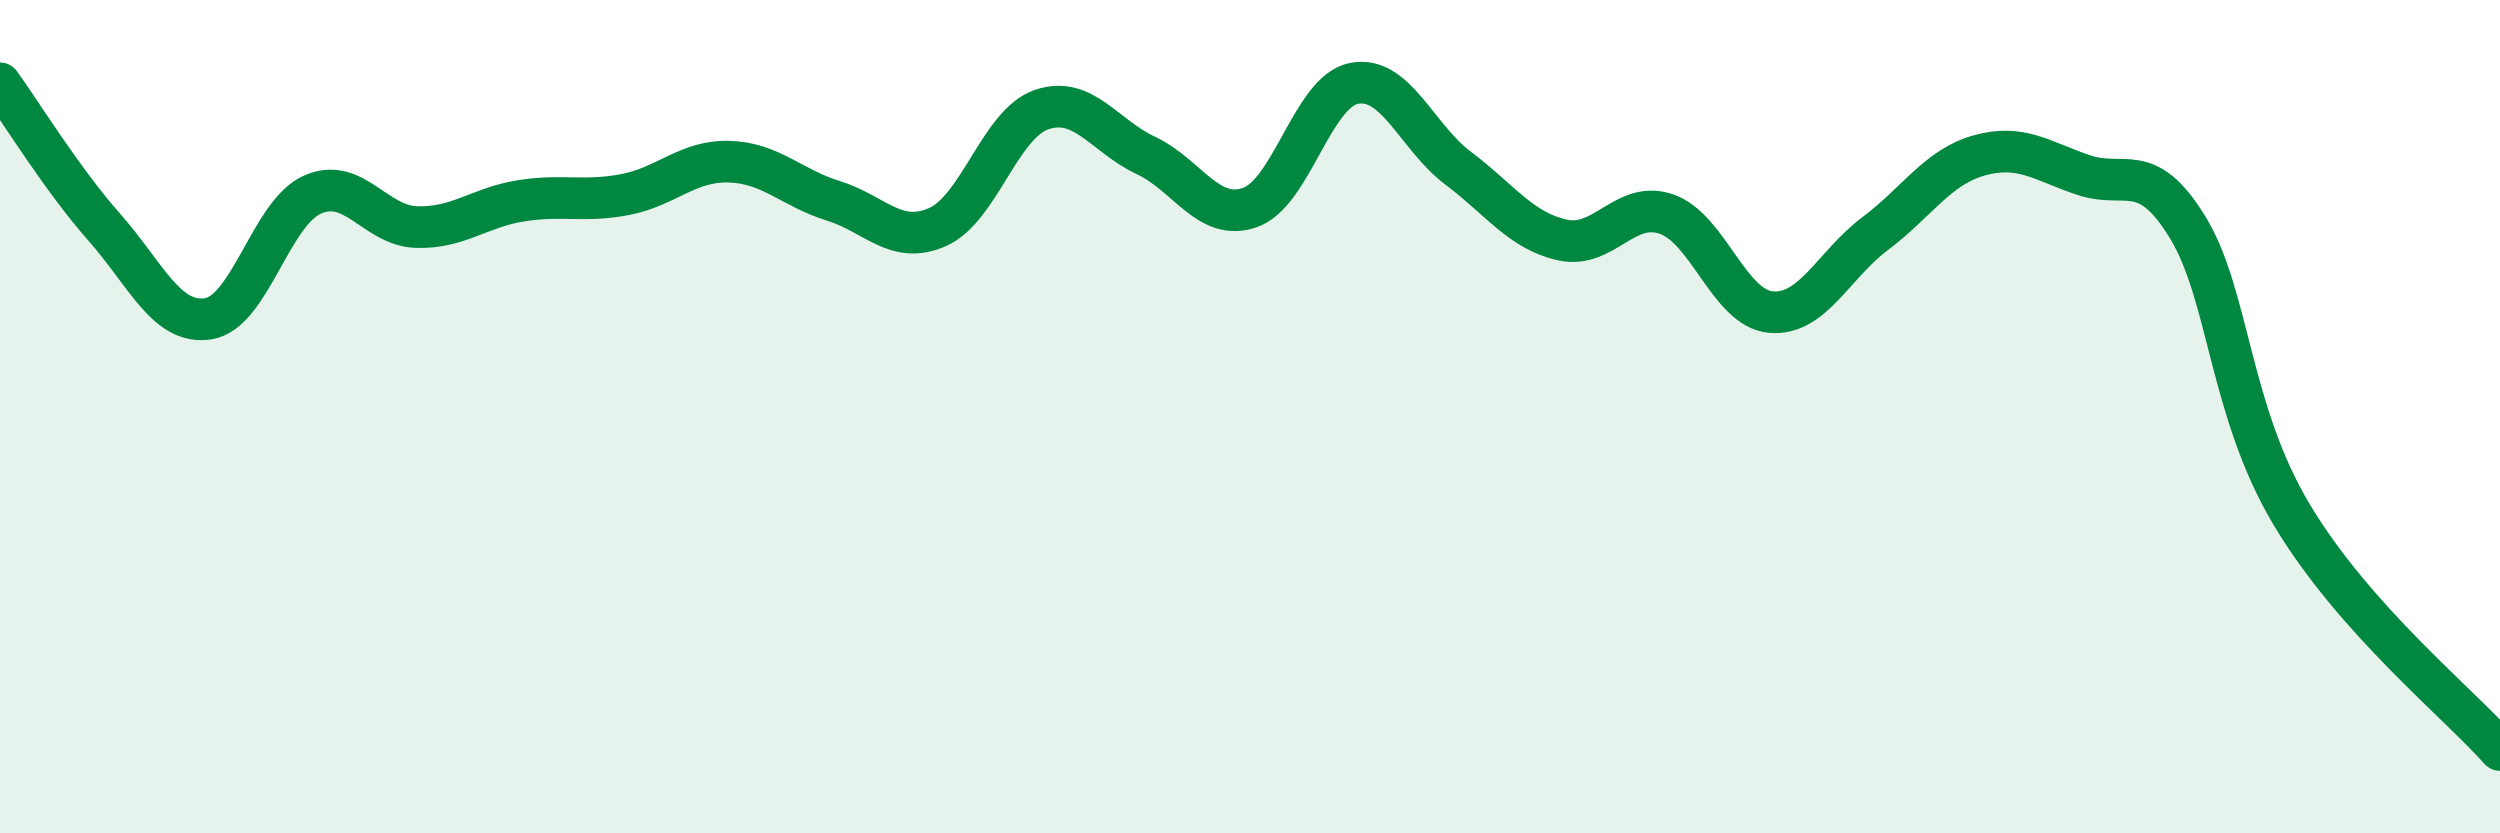
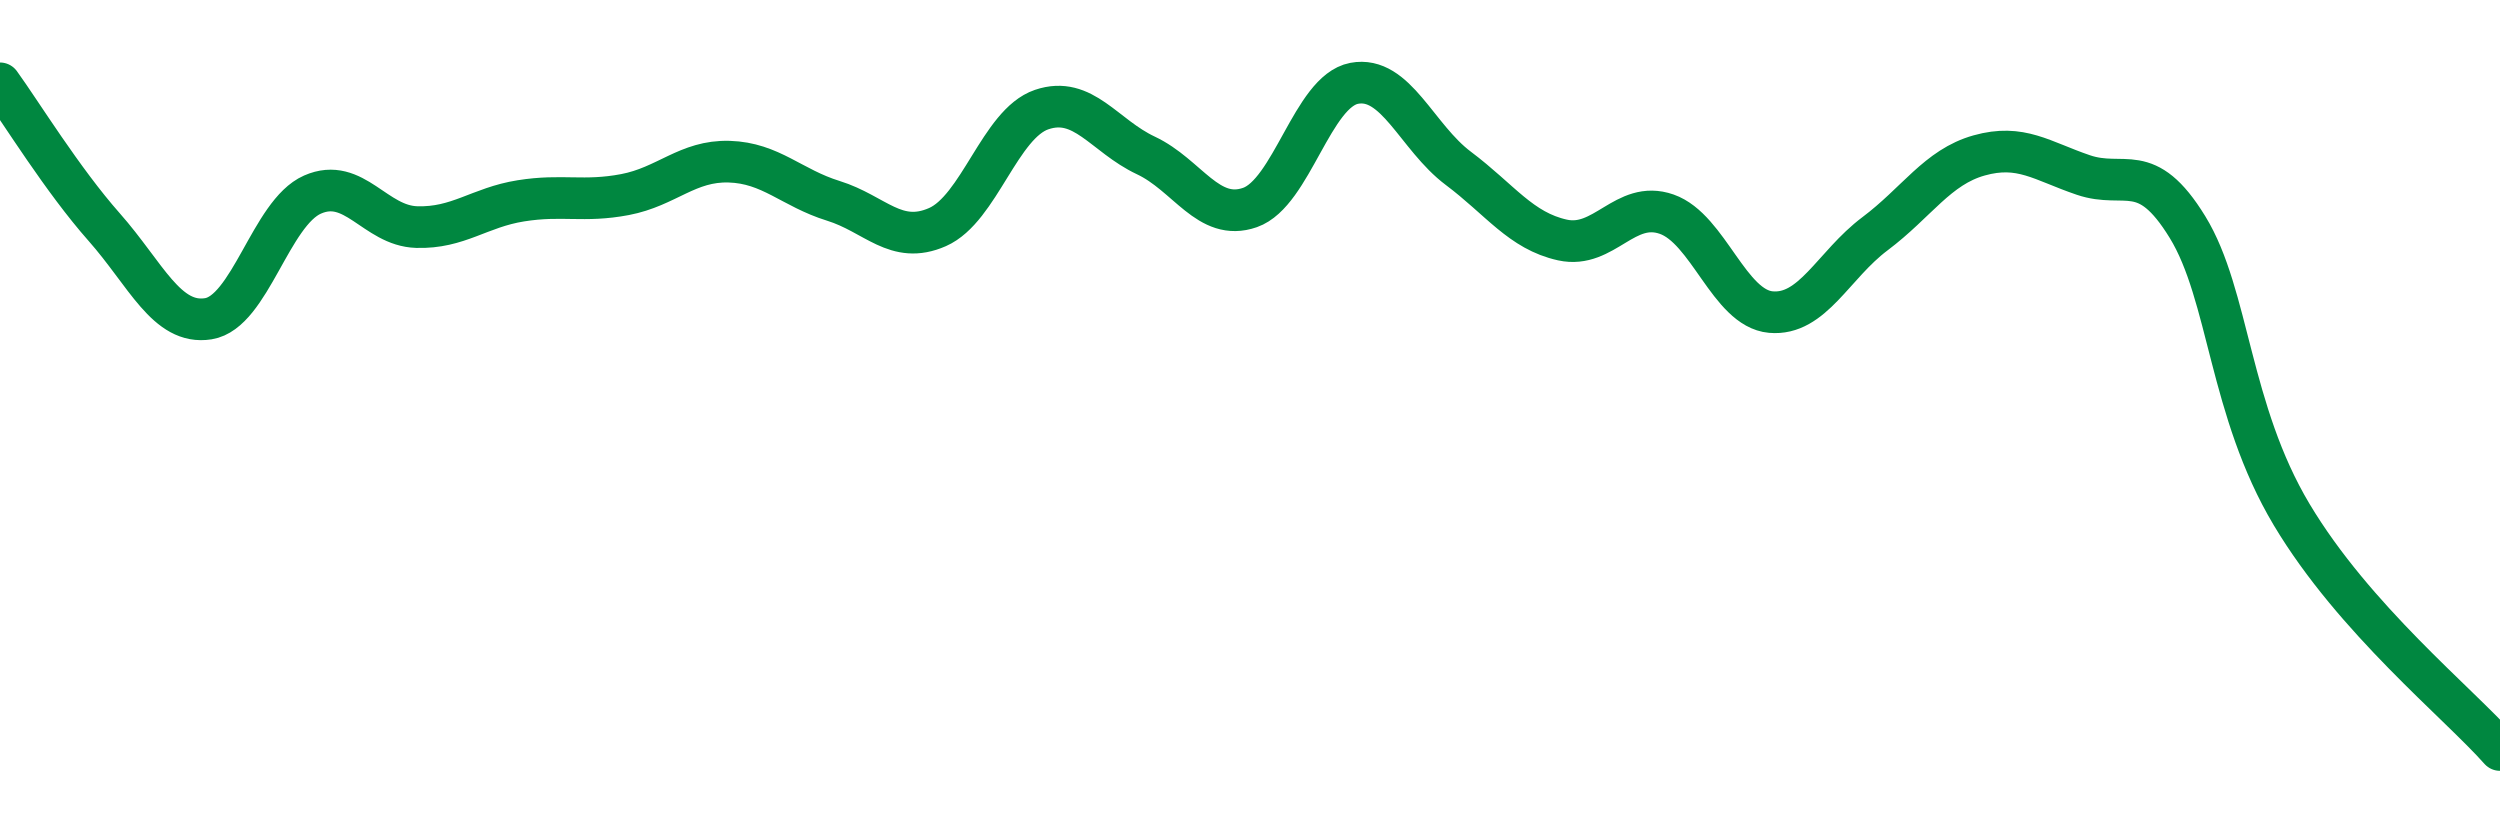
<svg xmlns="http://www.w3.org/2000/svg" width="60" height="20" viewBox="0 0 60 20">
-   <path d="M 0,2 C 0.5,2.69 1.5,4.32 2.5,5.45 C 3.5,6.58 4,7.81 5,7.65 C 6,7.49 6.5,5.11 7.5,4.67 C 8.5,4.23 9,5.42 10,5.45 C 11,5.48 11.5,4.98 12.5,4.82 C 13.5,4.66 14,4.86 15,4.67 C 16,4.48 16.5,3.85 17.5,3.88 C 18.5,3.91 19,4.51 20,4.82 C 21,5.13 21.5,5.89 22.5,5.45 C 23.5,5.01 24,2.97 25,2.63 C 26,2.29 26.5,3.26 27.5,3.73 C 28.5,4.2 29,5.33 30,4.98 C 31,4.63 31.5,2.19 32.5,2 C 33.5,1.81 34,3.29 35,4.04 C 36,4.79 36.5,5.54 37.5,5.76 C 38.5,5.98 39,4.79 40,5.14 C 41,5.49 41.5,7.4 42.5,7.49 C 43.5,7.58 44,6.36 45,5.61 C 46,4.86 46.5,4.01 47.5,3.73 C 48.5,3.45 49,3.86 50,4.2 C 51,4.54 51.5,3.82 52.5,5.45 C 53.5,7.08 53.5,9.84 55,12.35 C 56.5,14.86 59,16.87 60,18L60 20L0 20Z" fill="#008740" opacity="0.1" stroke-linecap="round" stroke-linejoin="round" />
  <path d="M 0,2 C 0.5,2.69 1.5,4.32 2.5,5.45 C 3.5,6.58 4,7.81 5,7.65 C 6,7.49 6.5,5.11 7.5,4.67 C 8.5,4.23 9,5.42 10,5.45 C 11,5.48 11.5,4.98 12.5,4.82 C 13.5,4.66 14,4.86 15,4.67 C 16,4.48 16.5,3.85 17.5,3.88 C 18.5,3.91 19,4.51 20,4.82 C 21,5.13 21.5,5.89 22.5,5.45 C 23.5,5.01 24,2.97 25,2.63 C 26,2.29 26.5,3.26 27.5,3.73 C 28.5,4.2 29,5.33 30,4.98 C 31,4.63 31.5,2.19 32.5,2 C 33.5,1.81 34,3.29 35,4.04 C 36,4.79 36.5,5.54 37.5,5.76 C 38.5,5.98 39,4.79 40,5.14 C 41,5.49 41.5,7.4 42.5,7.49 C 43.5,7.58 44,6.36 45,5.61 C 46,4.86 46.5,4.01 47.5,3.73 C 48.5,3.45 49,3.86 50,4.2 C 51,4.54 51.5,3.82 52.5,5.45 C 53.5,7.08 53.5,9.84 55,12.35 C 56.5,14.86 59,16.87 60,18" stroke="#008740" stroke-width="1" fill="none" stroke-linecap="round" stroke-linejoin="round" />
</svg>